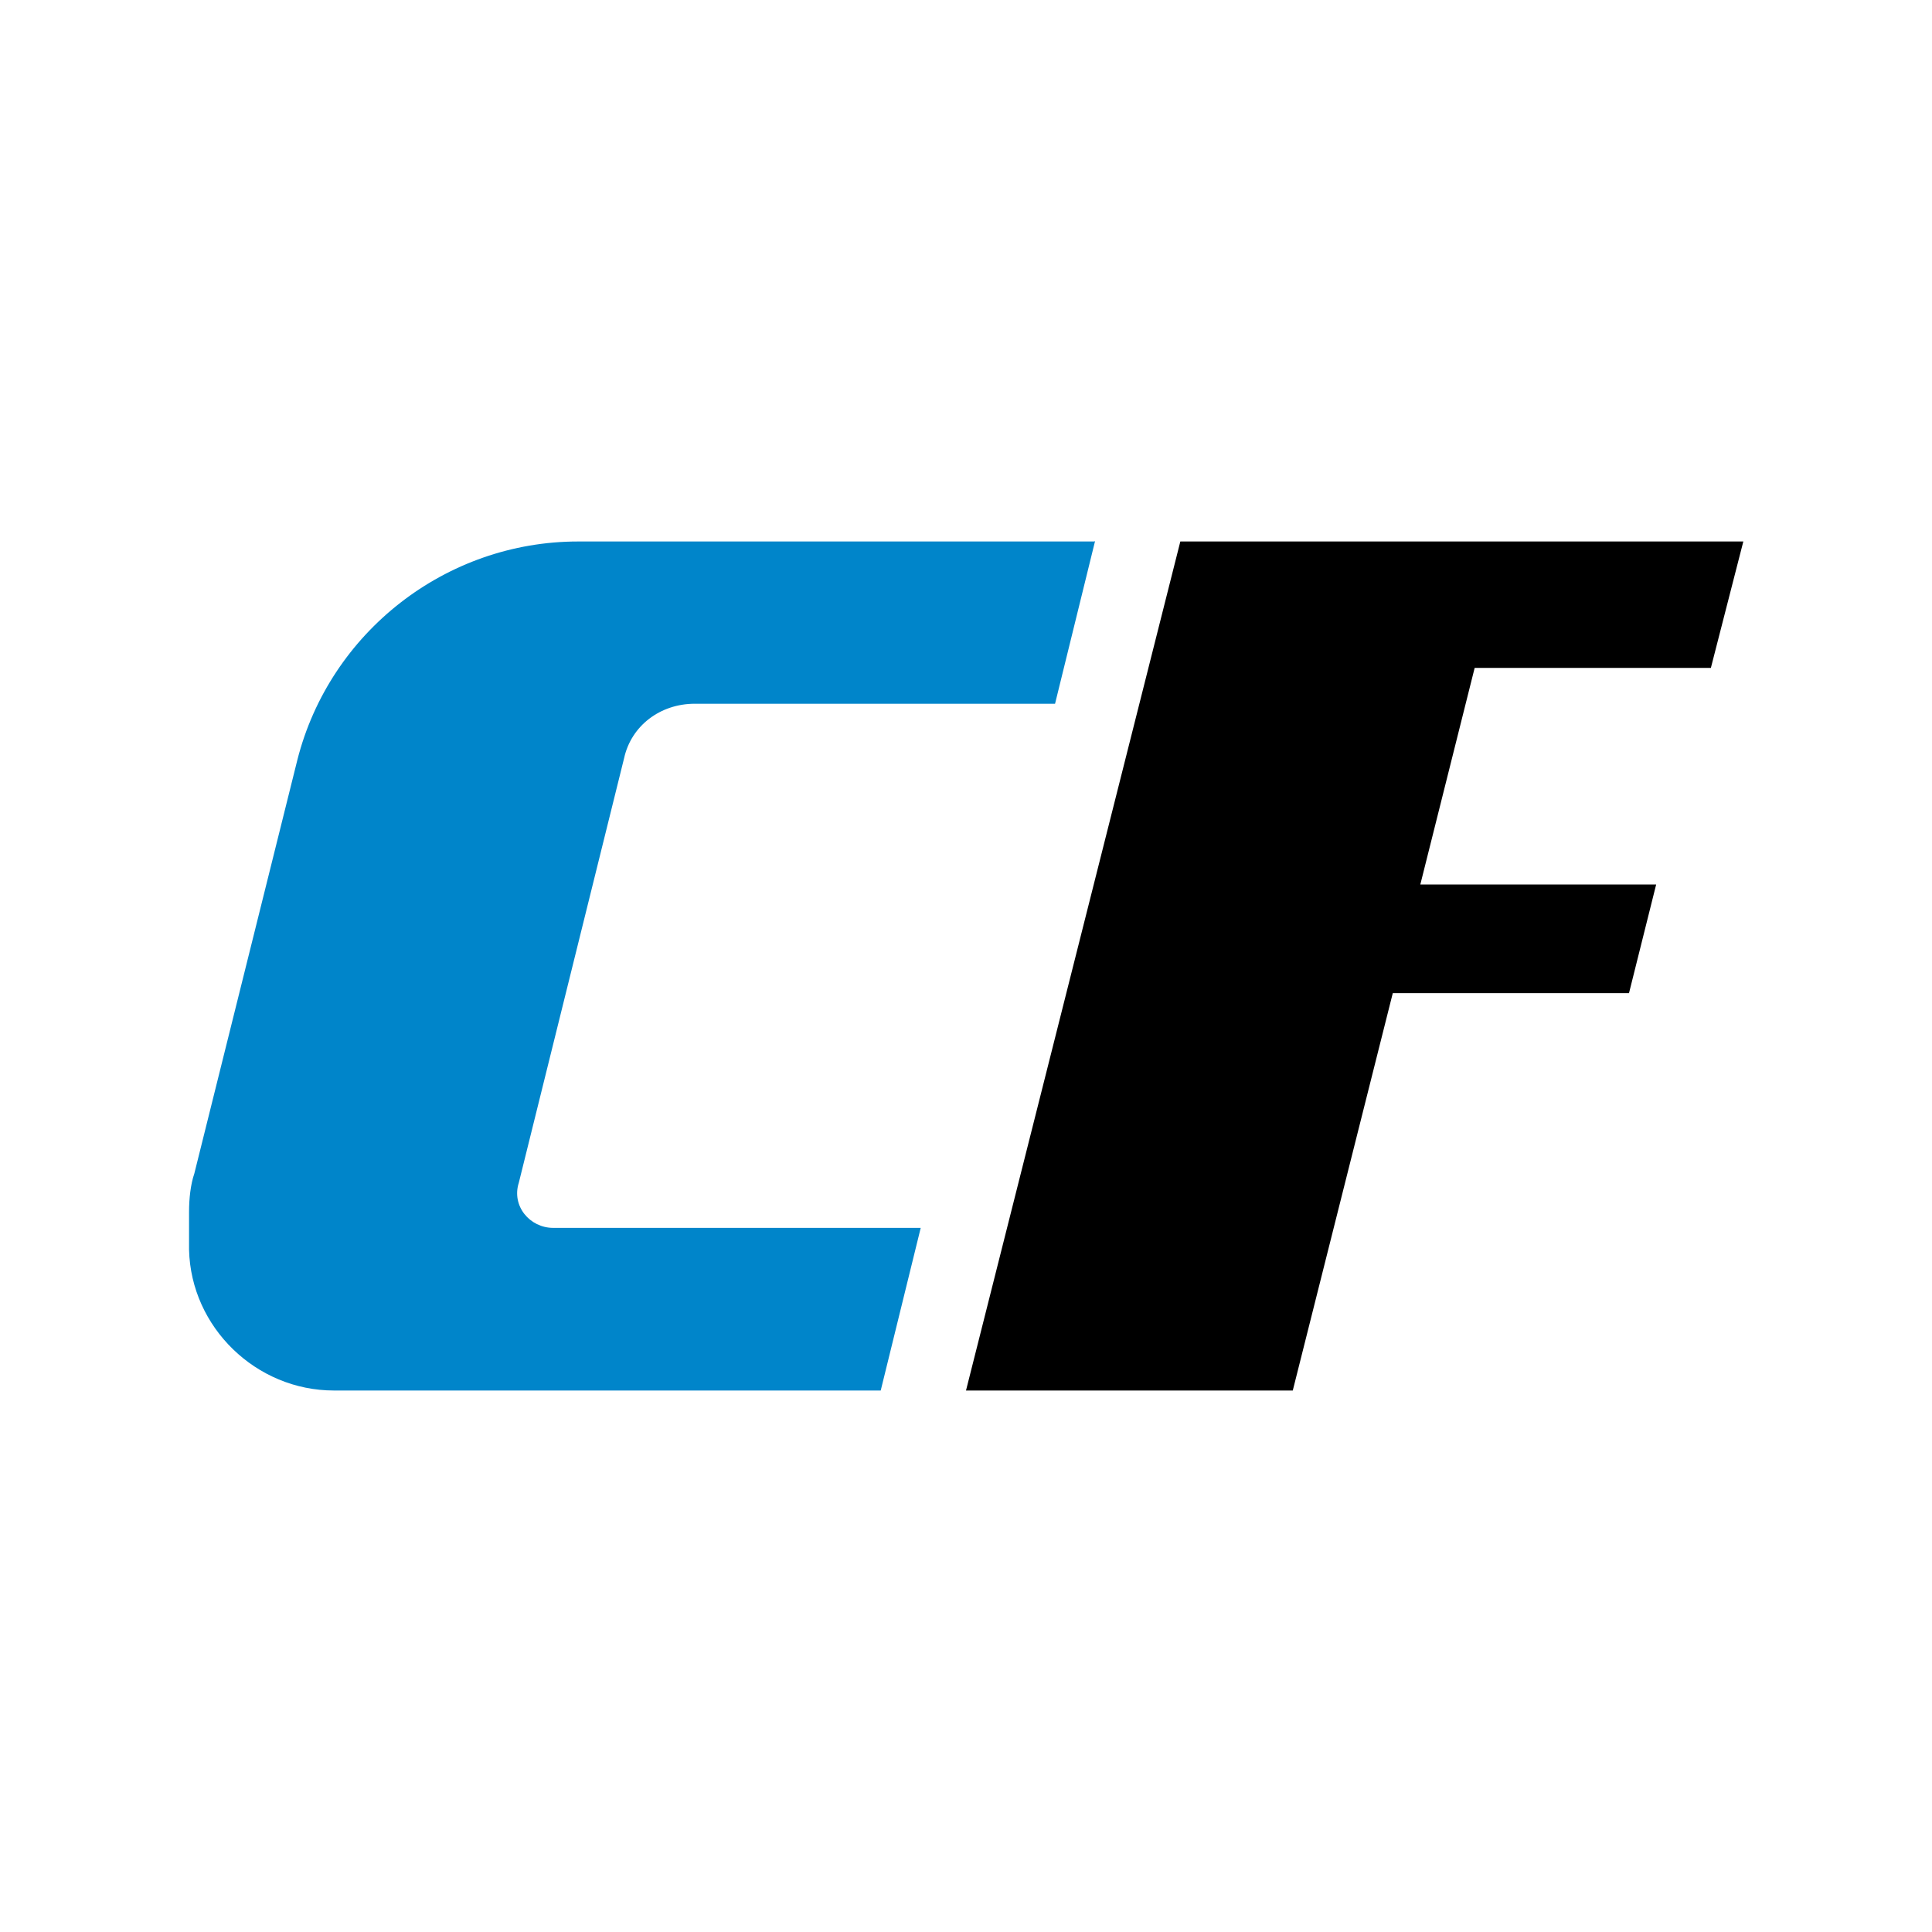
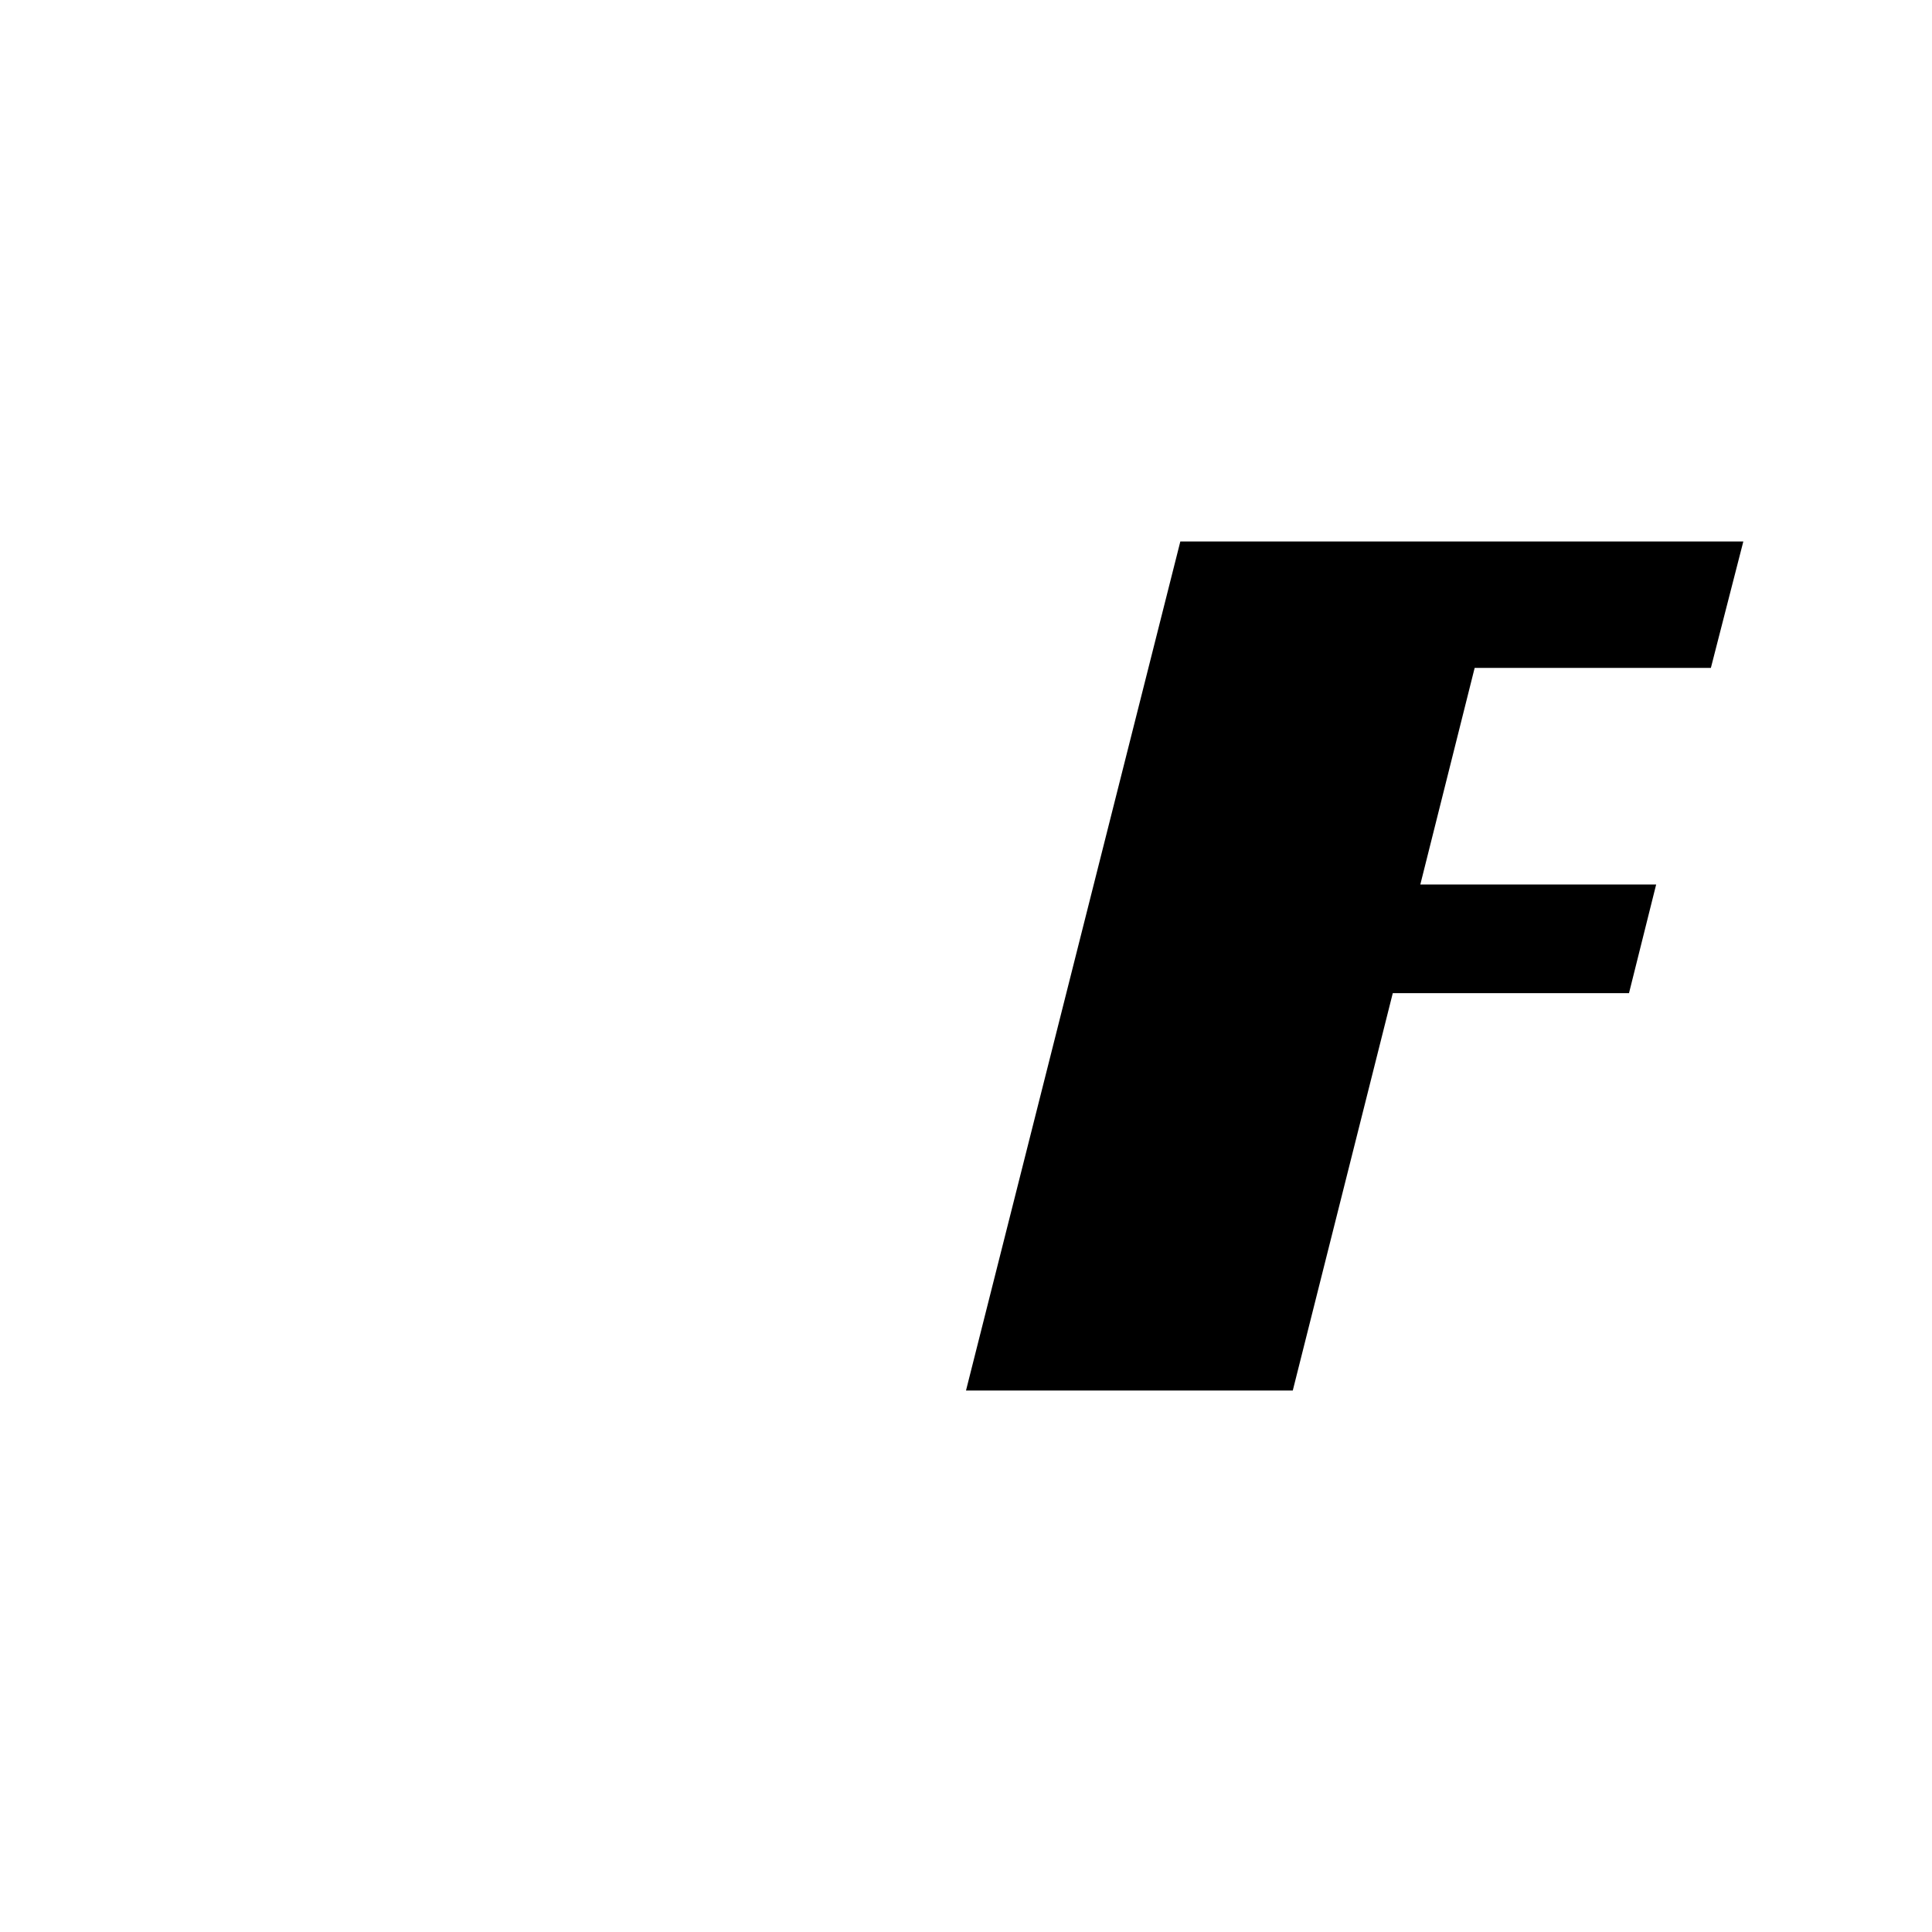
<svg xmlns="http://www.w3.org/2000/svg" id="Letters" viewBox="0 0 512 512">
  <defs>
    <style>      .st0 {        fill: #0085ca;      }      @media (prefers-color-scheme: dark) {            .st1 { fill: white; }      }    </style>
  </defs>
  <polygon id="F" class="st1" points="256 368.5 312.8 143.5 462 143.5 453.4 177 390.8 177 376.4 234.4 438.9 234.4 431.7 263.2 369.1 263.2 342.6 368.5 256 368.5" />
-   <path id="C" class="st0" d="M290,143.5h-136.8c-35,0-65.8,24-74.4,57.9l-27.3,109.6c-1,2.9-1.4,6.7-1.4,10.1v10.1c.5,20.6,17.8,37.3,38.4,37.3h144.9l10.6-43.1h-97.4c-6.2,0-11.1-5.8-9.1-12l27.9-112.5c1.9-8.6,9.6-14.4,18.7-14.4h95.5l10.6-43.1Z" />
</svg>